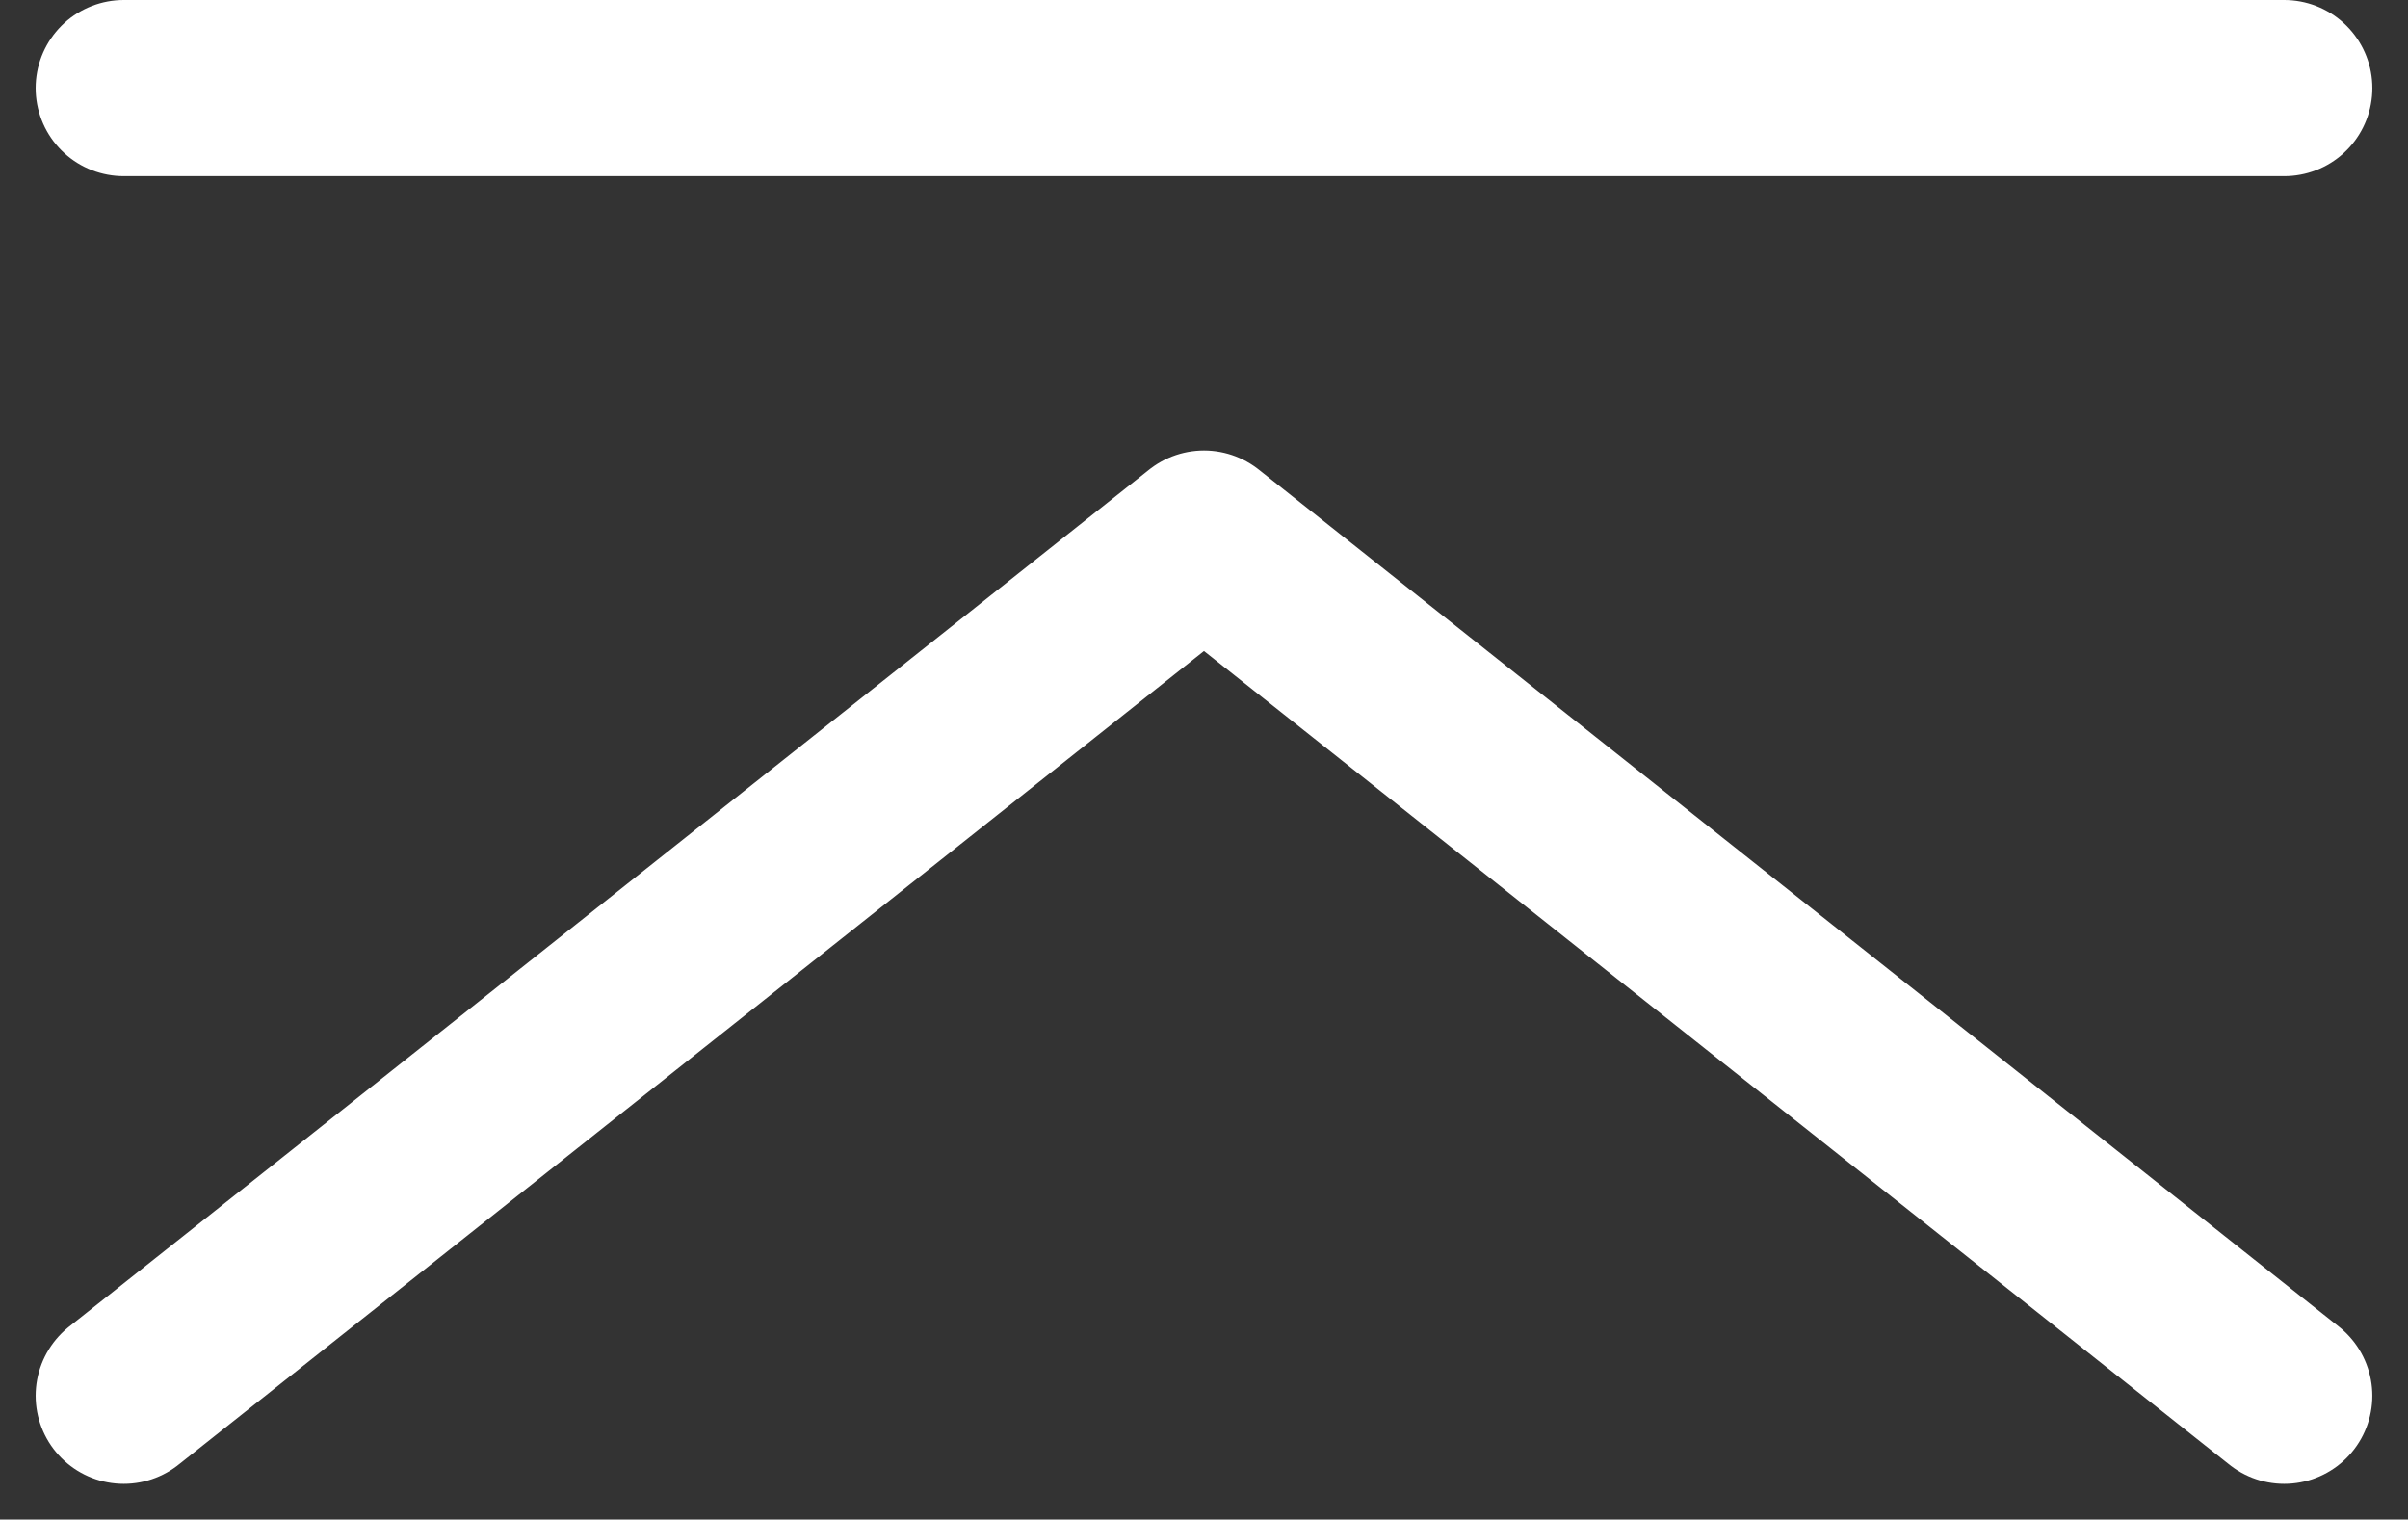
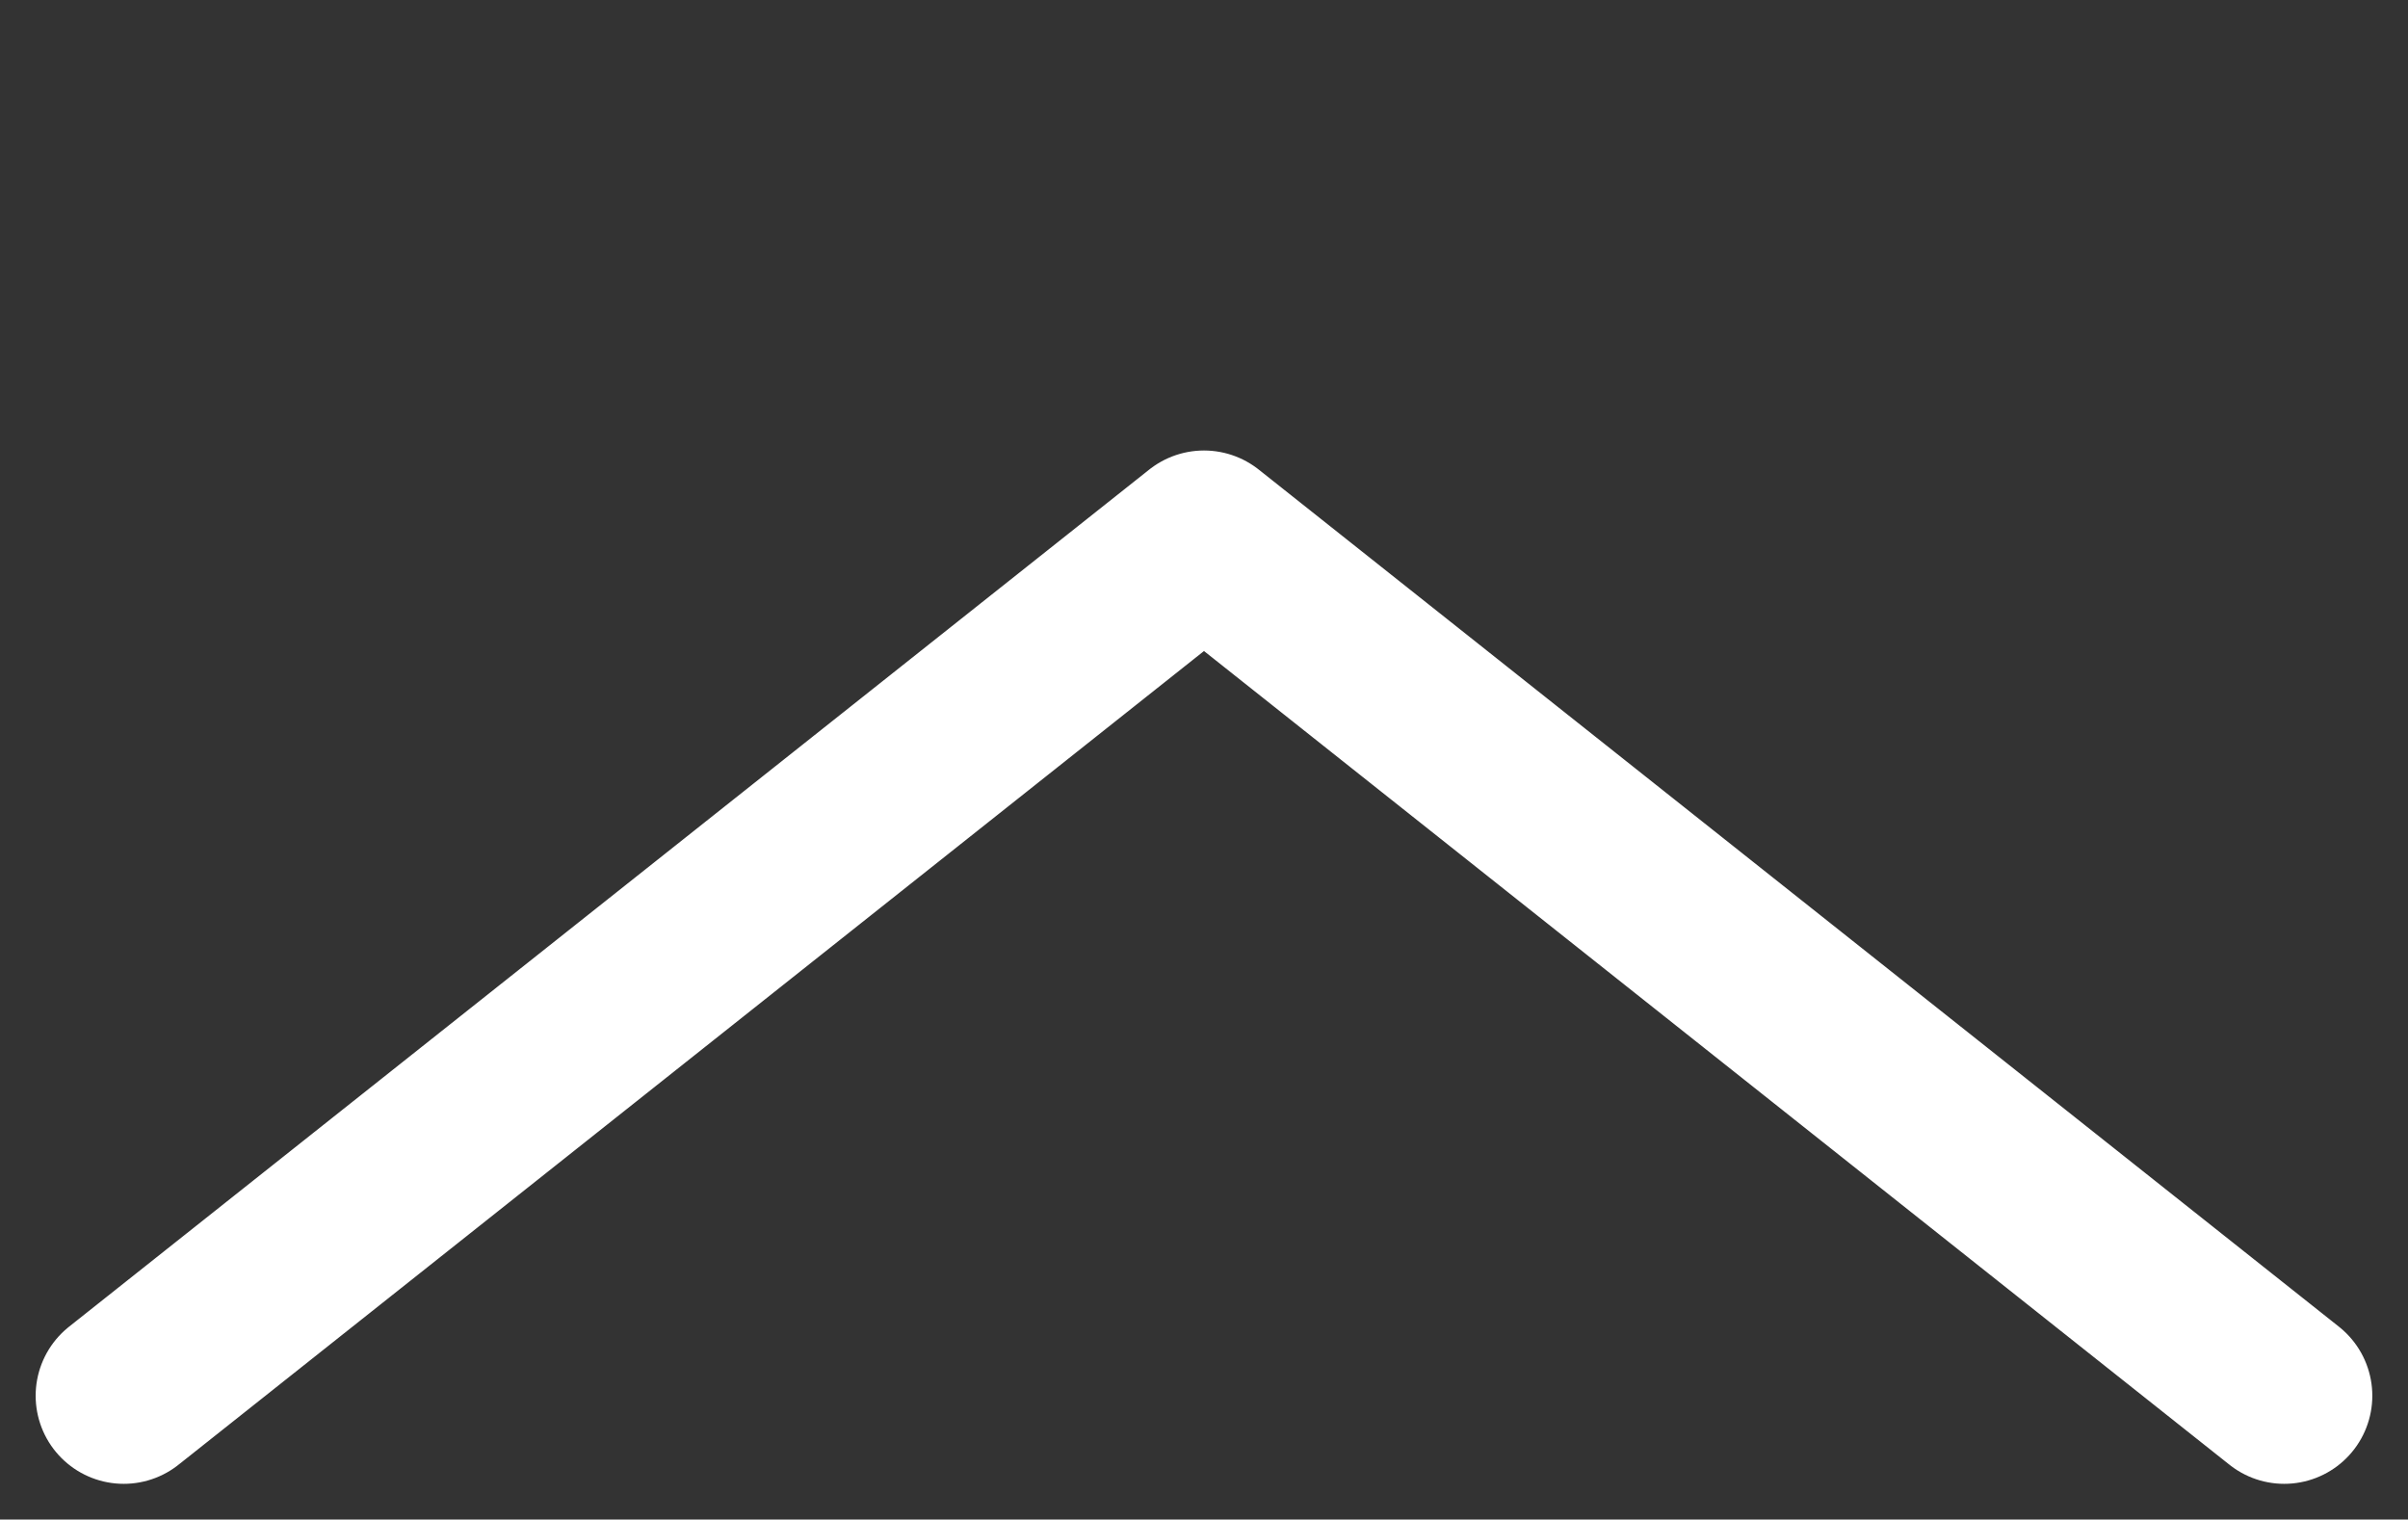
<svg xmlns="http://www.w3.org/2000/svg" width="68.347" height="43.127" viewBox="0 0 68.347 43.127">
  <rect x="0" y="0" width="68.347" height="43.127" fill="#333333" stroke="none" />
  <g id="グループ_1034" data-name="グループ 1034" transform="translate(-649.488 -7729.844)">
    <path id="パス_324" data-name="パス 324" d="M-1251,7760.458l30.661-24.328,30.661,24.328" transform="translate(1904 9)" fill="none" stroke="#fff" stroke-linecap="round" stroke-linejoin="round" stroke-width="5" />
-     <path id="パス_326" data-name="パス 326" d="M-1251,7733.344h61.323" transform="translate(1904 -1)" fill="none" stroke="#fff" stroke-linecap="round" stroke-width="5" />
  </g>
</svg>